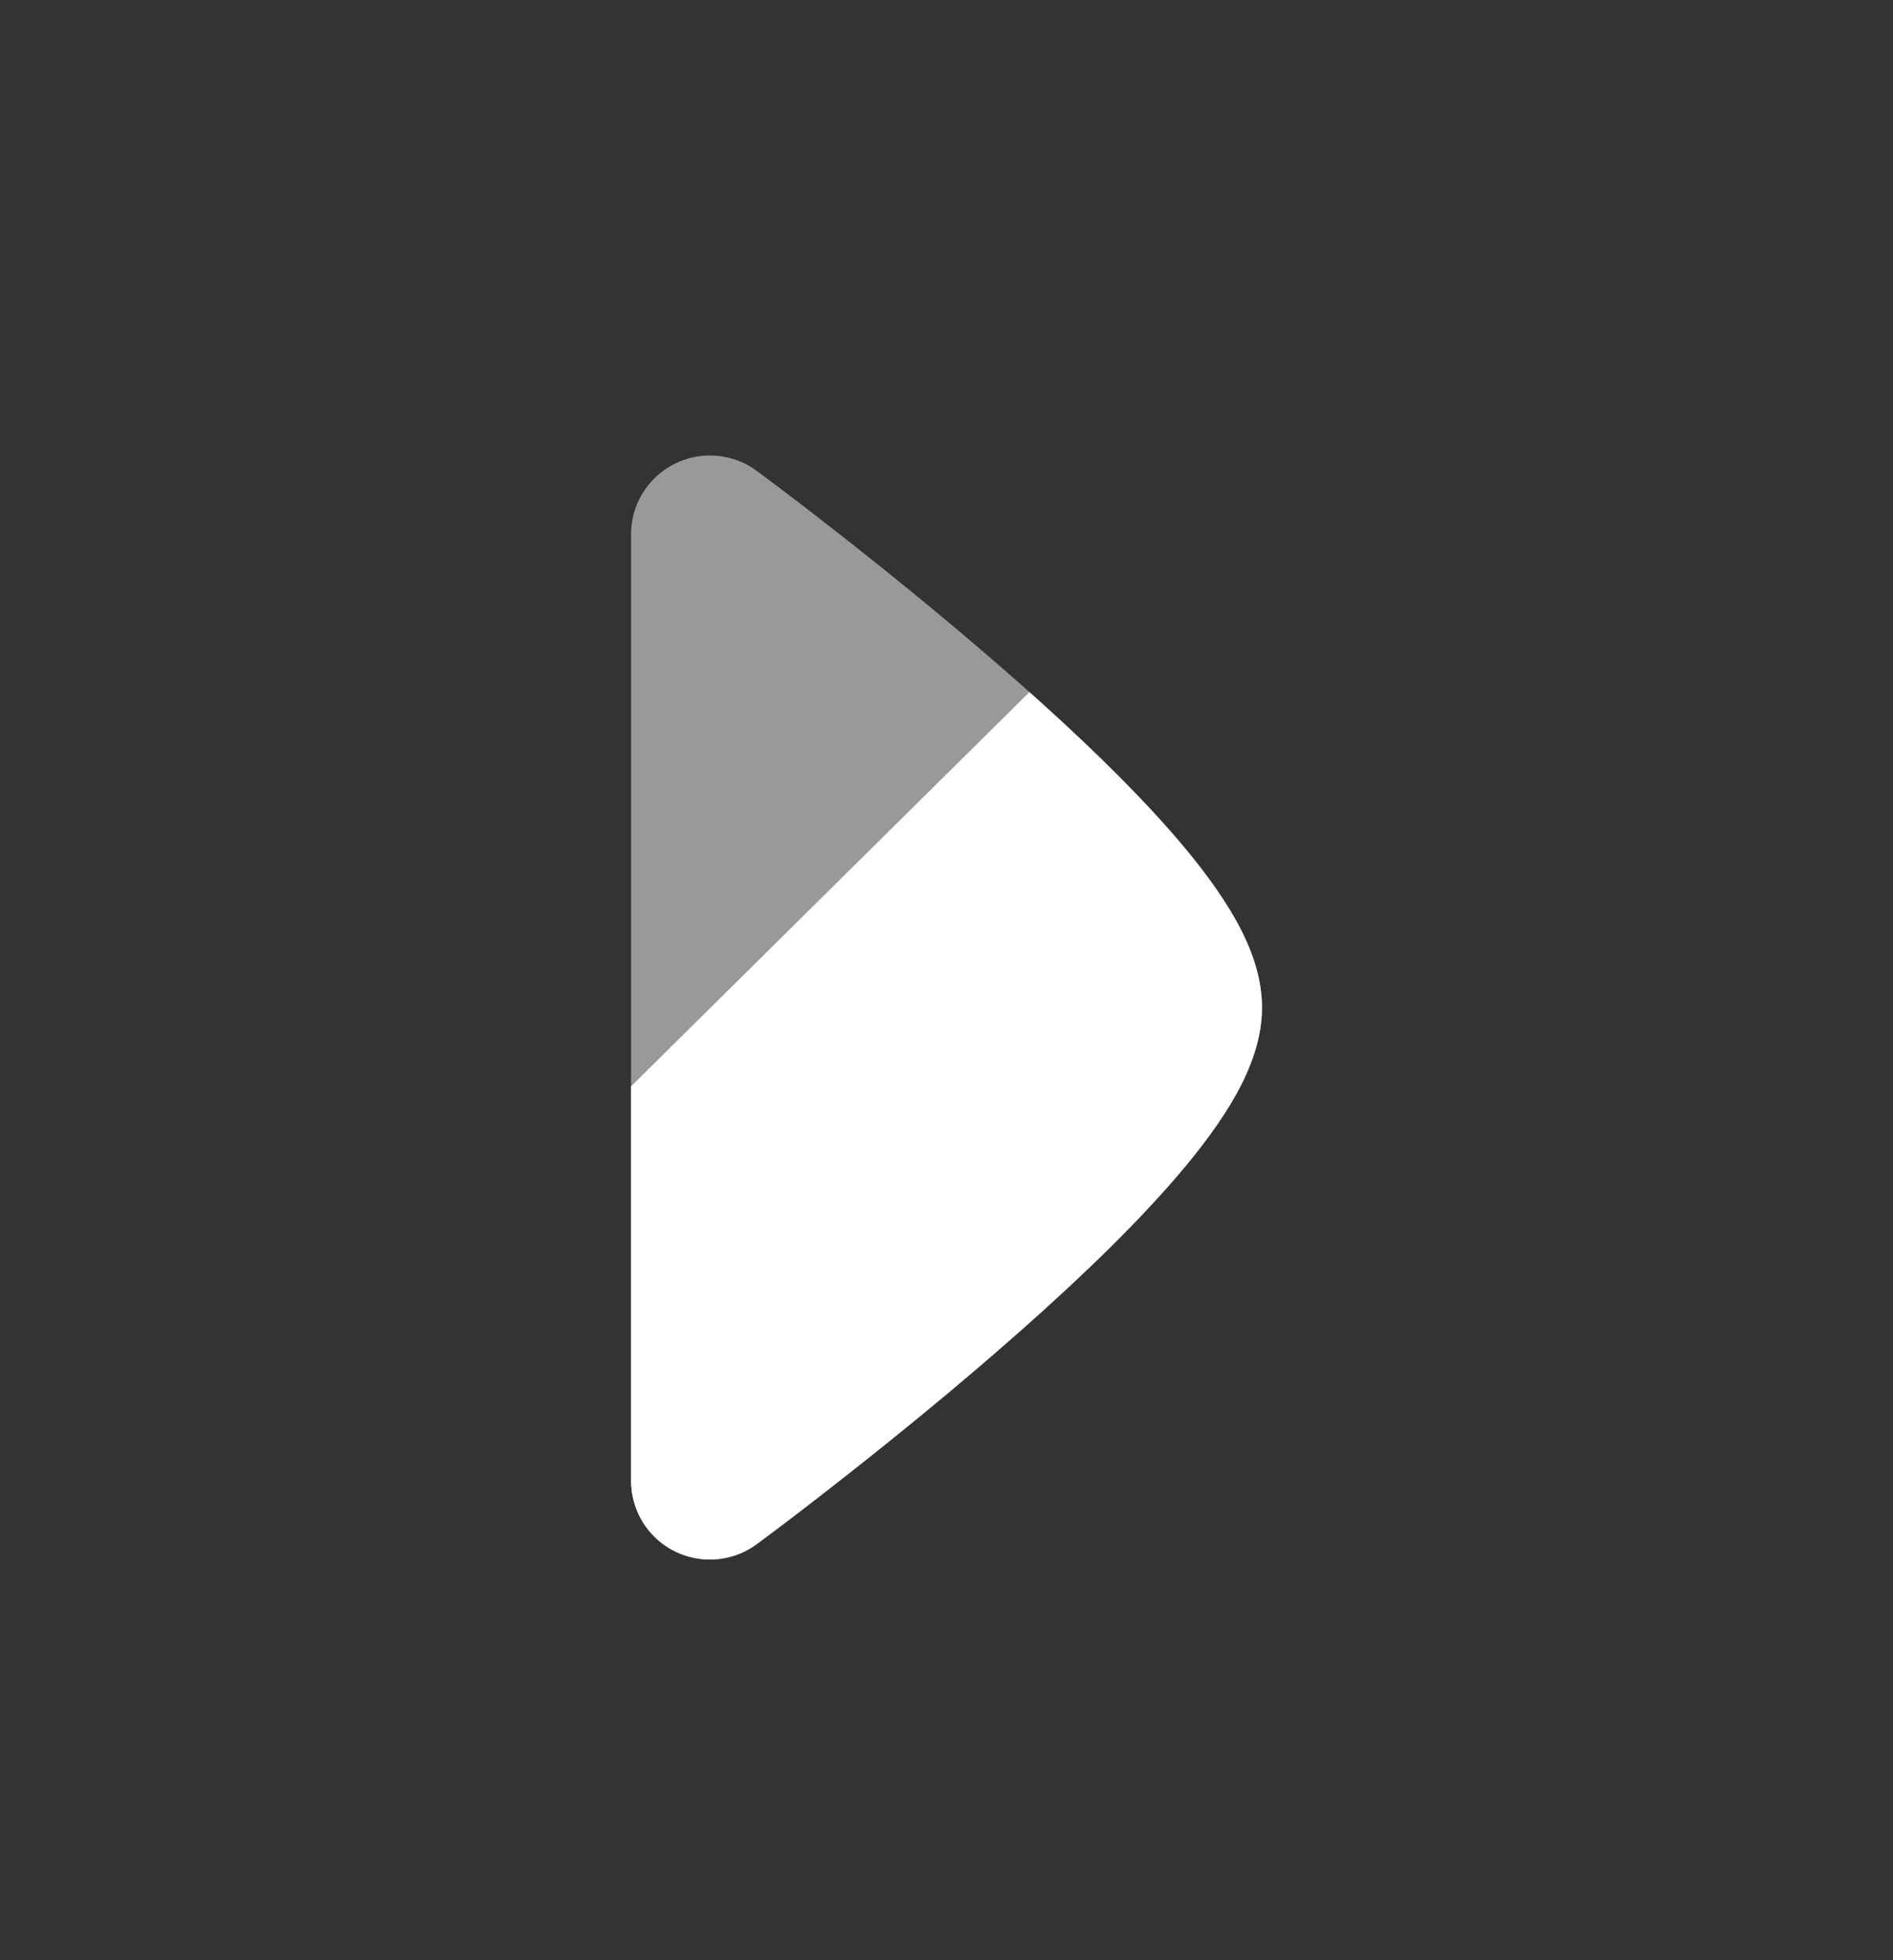
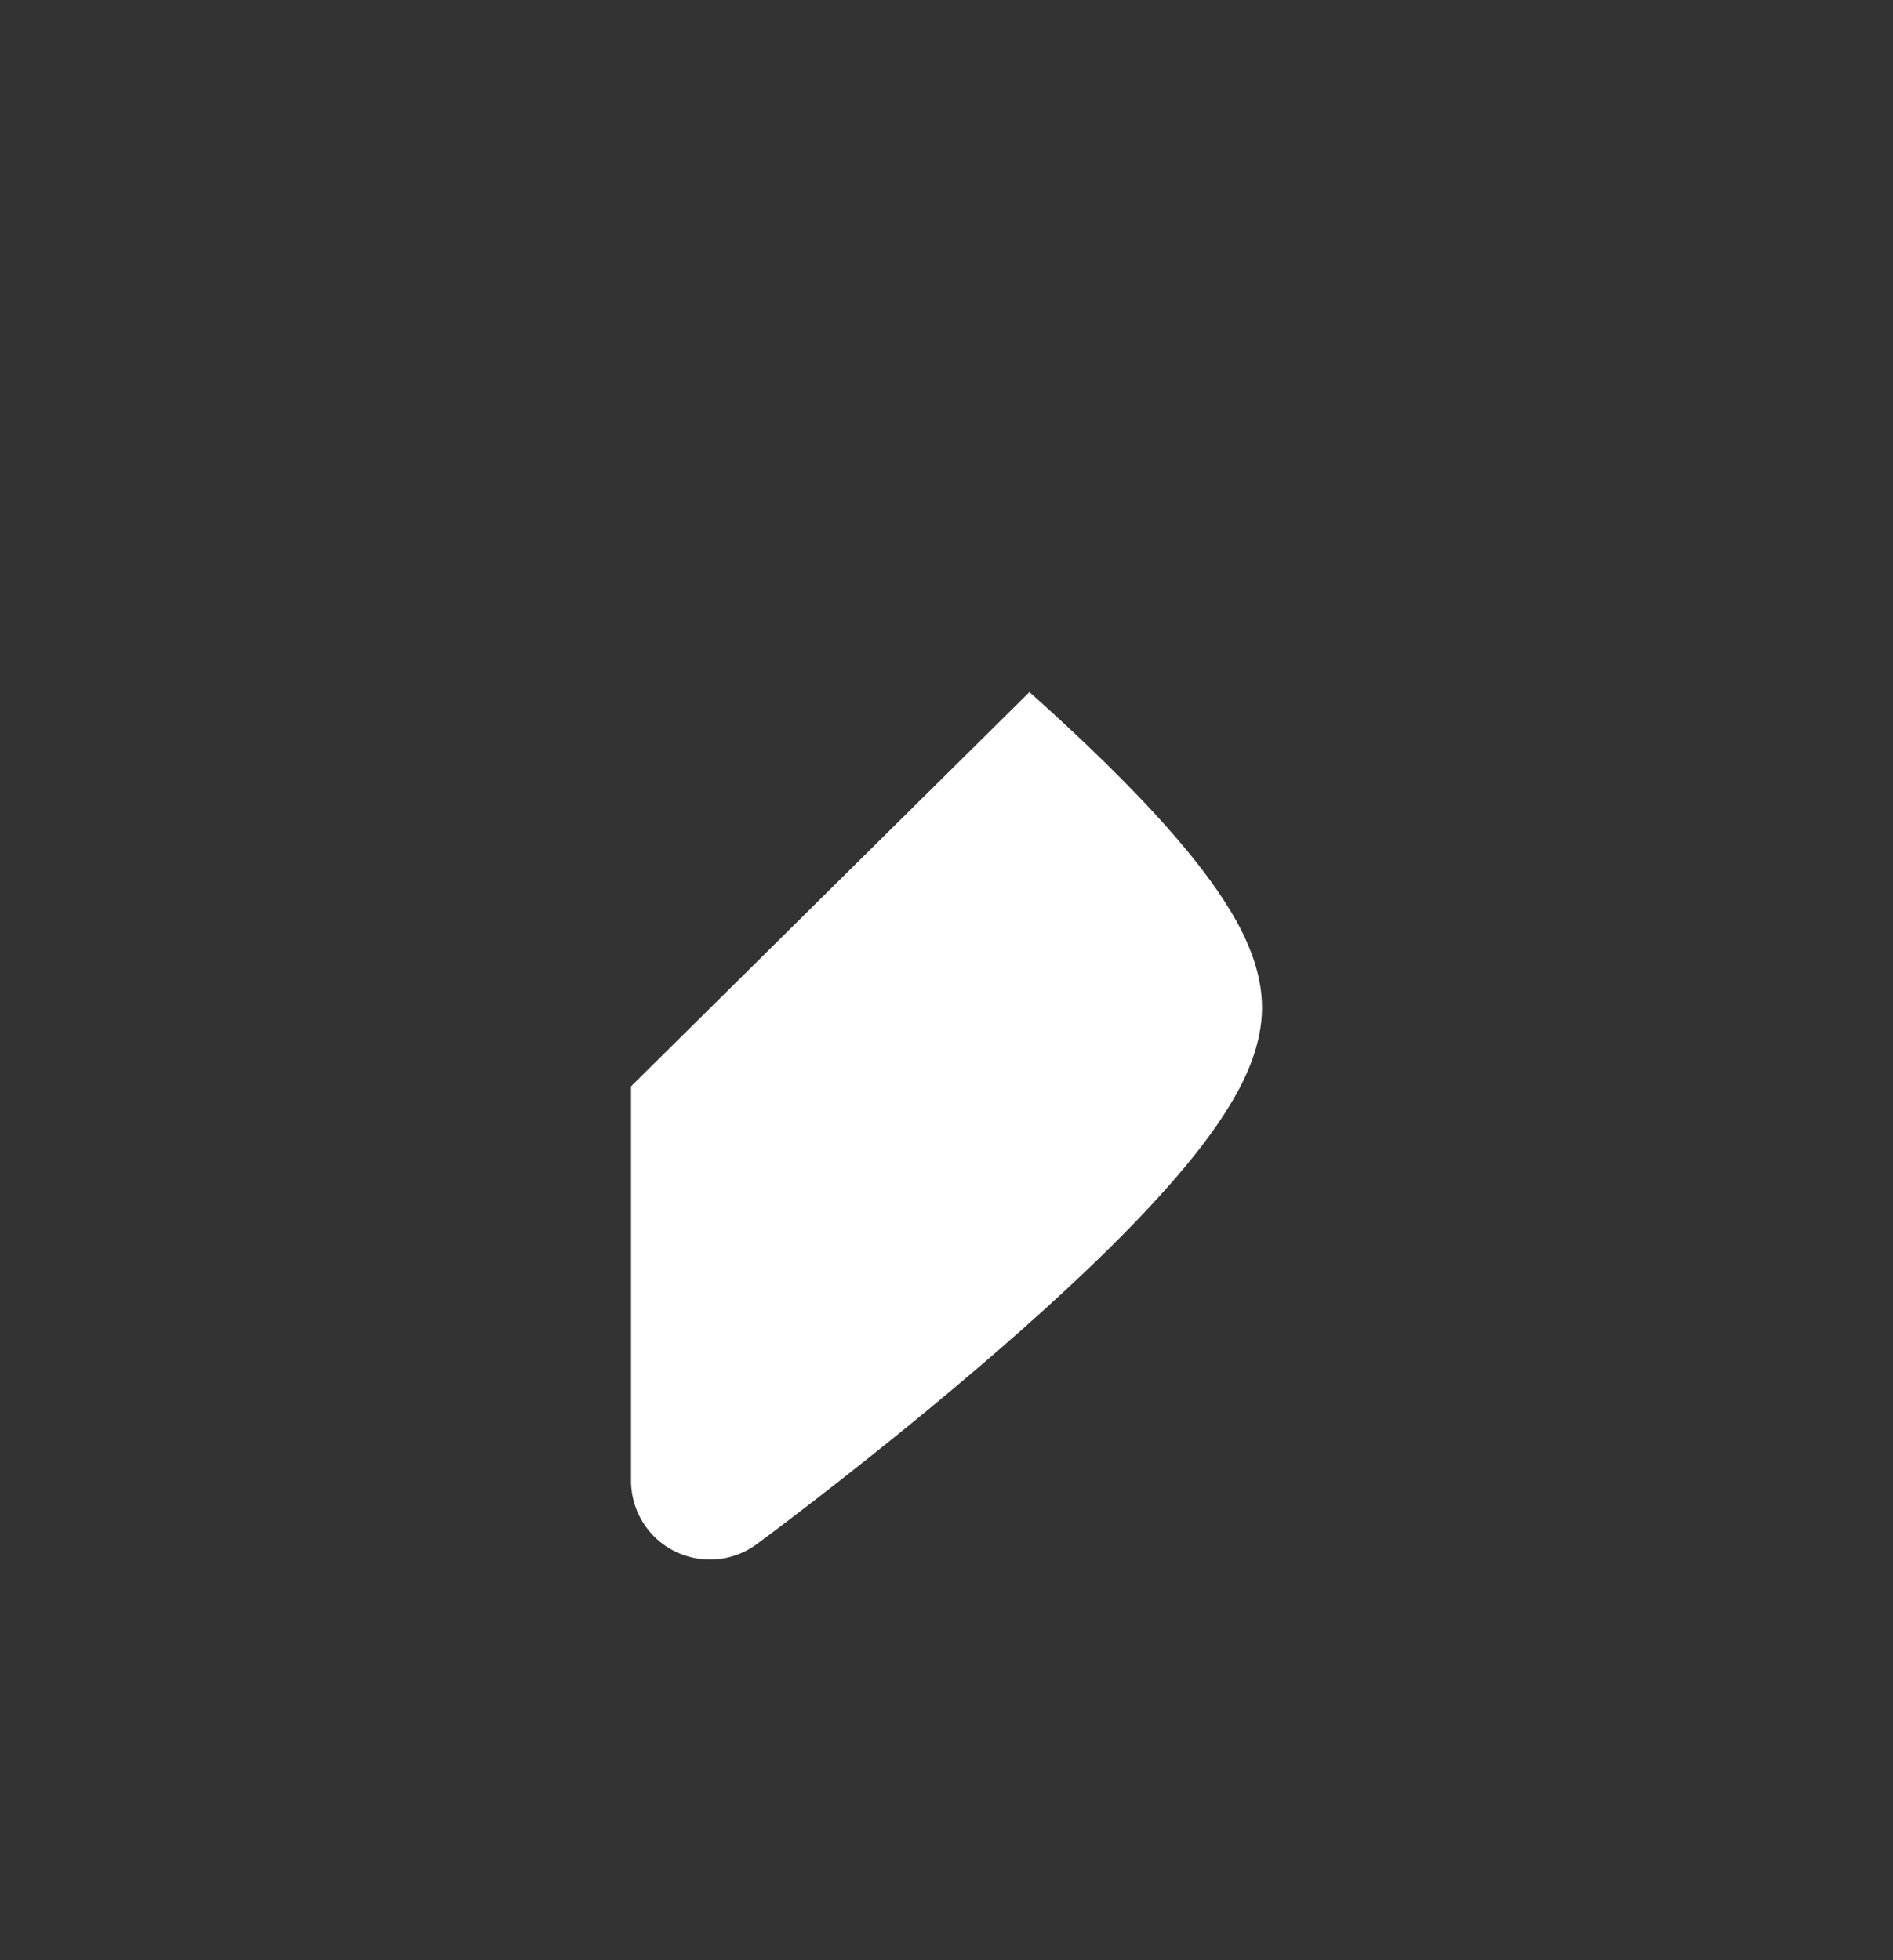
<svg xmlns="http://www.w3.org/2000/svg" width="28" height="29" viewBox="0 0 28 29" fill="none">
  <rect x="0" y="0" width="28" height="29" fill="#333333" stroke="none" />
-   <path opacity="0.5" d="M9.561 7.214C9.943 6.695 10.674 6.584 11.193 6.966C11.595 7.263 11.979 7.56 12.312 7.82C12.978 8.34 13.87 9.055 14.765 9.833C15.655 10.605 16.575 11.462 17.281 12.261C17.633 12.659 17.957 13.071 18.199 13.473C18.422 13.842 18.667 14.35 18.667 14.906C18.667 15.461 18.422 15.969 18.199 16.338C17.957 16.74 17.633 17.152 17.281 17.55C16.575 18.35 15.655 19.206 14.765 19.978C13.87 20.756 12.978 21.471 12.312 21.991C11.979 22.251 11.595 22.548 11.193 22.845C10.674 23.227 9.943 23.116 9.561 22.598C9.408 22.389 9.334 22.146 9.334 21.906L9.334 14.906V7.906C9.334 7.665 9.408 7.422 9.561 7.214Z" fill="white" />
  <path d="M17.281 12.261C17.633 12.659 17.957 13.071 18.199 13.473C18.422 13.842 18.667 14.35 18.667 14.906C18.667 15.461 18.422 15.969 18.199 16.338C17.957 16.74 17.633 17.152 17.281 17.55C16.575 18.35 15.655 19.206 14.765 19.978C13.87 20.756 12.978 21.471 12.312 21.991C11.979 22.251 11.595 22.548 11.193 22.845C10.674 23.227 9.943 23.116 9.561 22.598C9.408 22.389 9.334 22.146 9.334 21.906L9.334 16.072L15.227 10.239C15.966 10.899 16.697 11.599 17.281 12.261Z" fill="white" />
</svg>